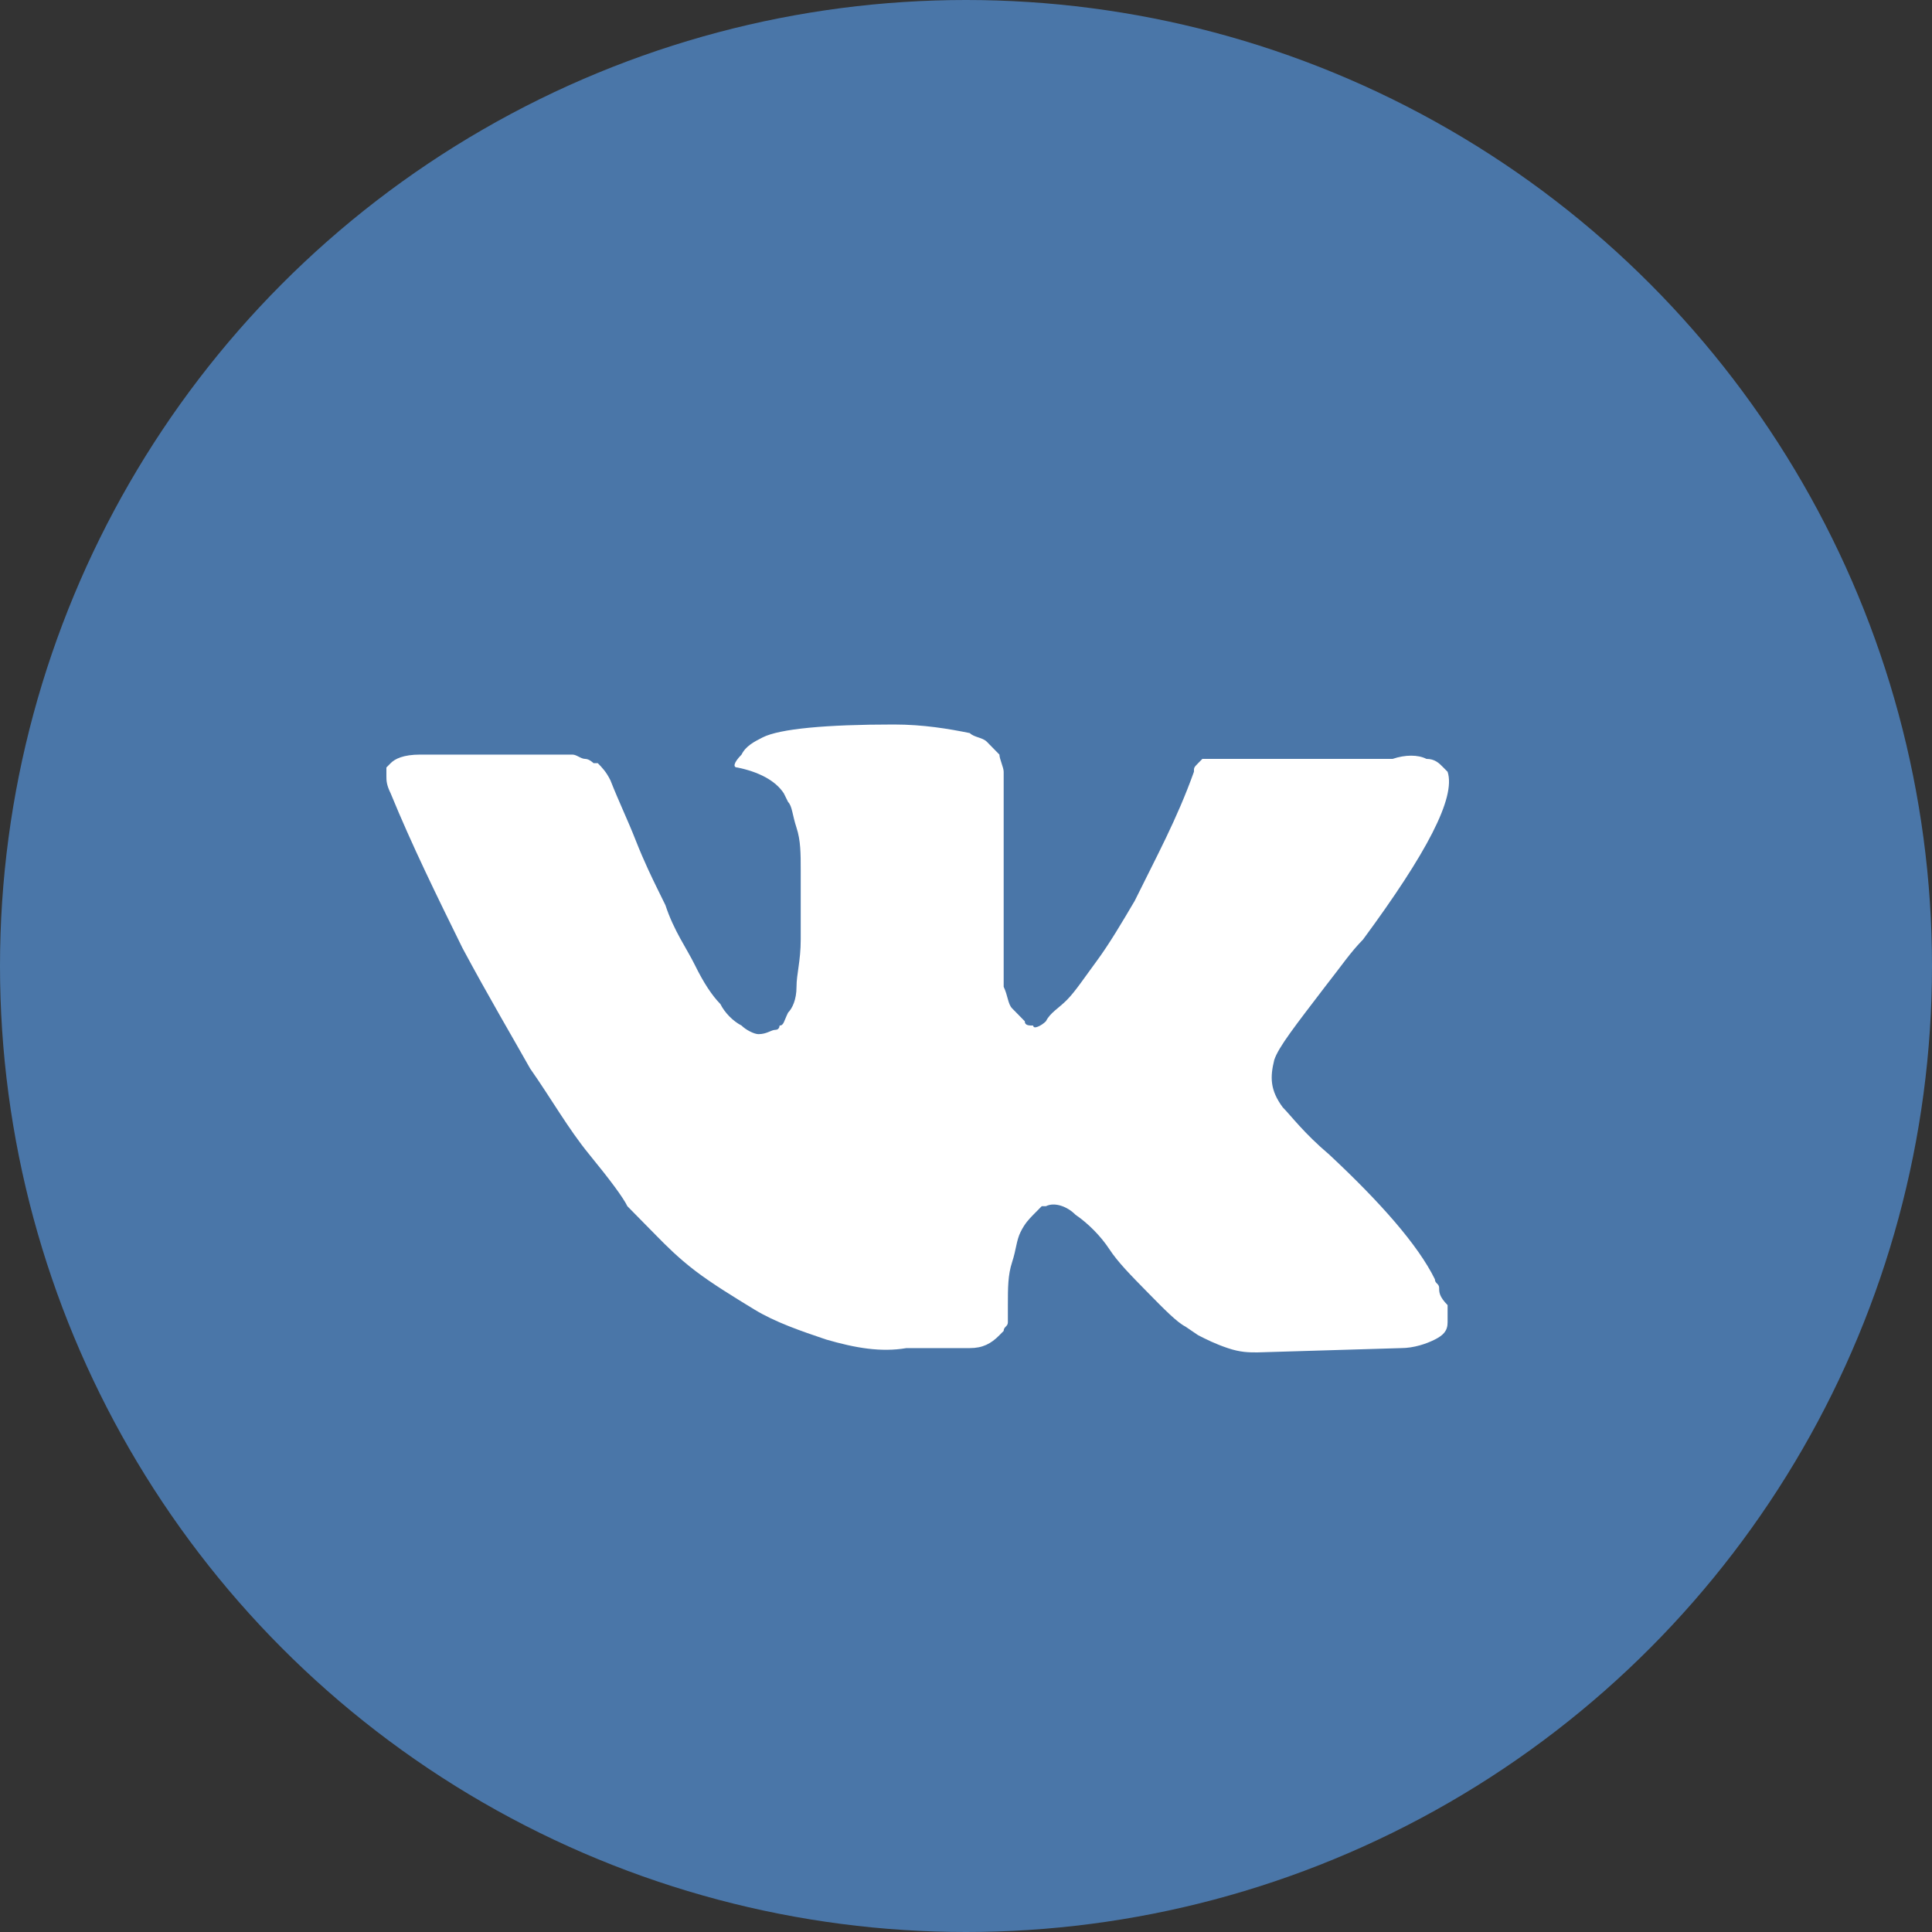
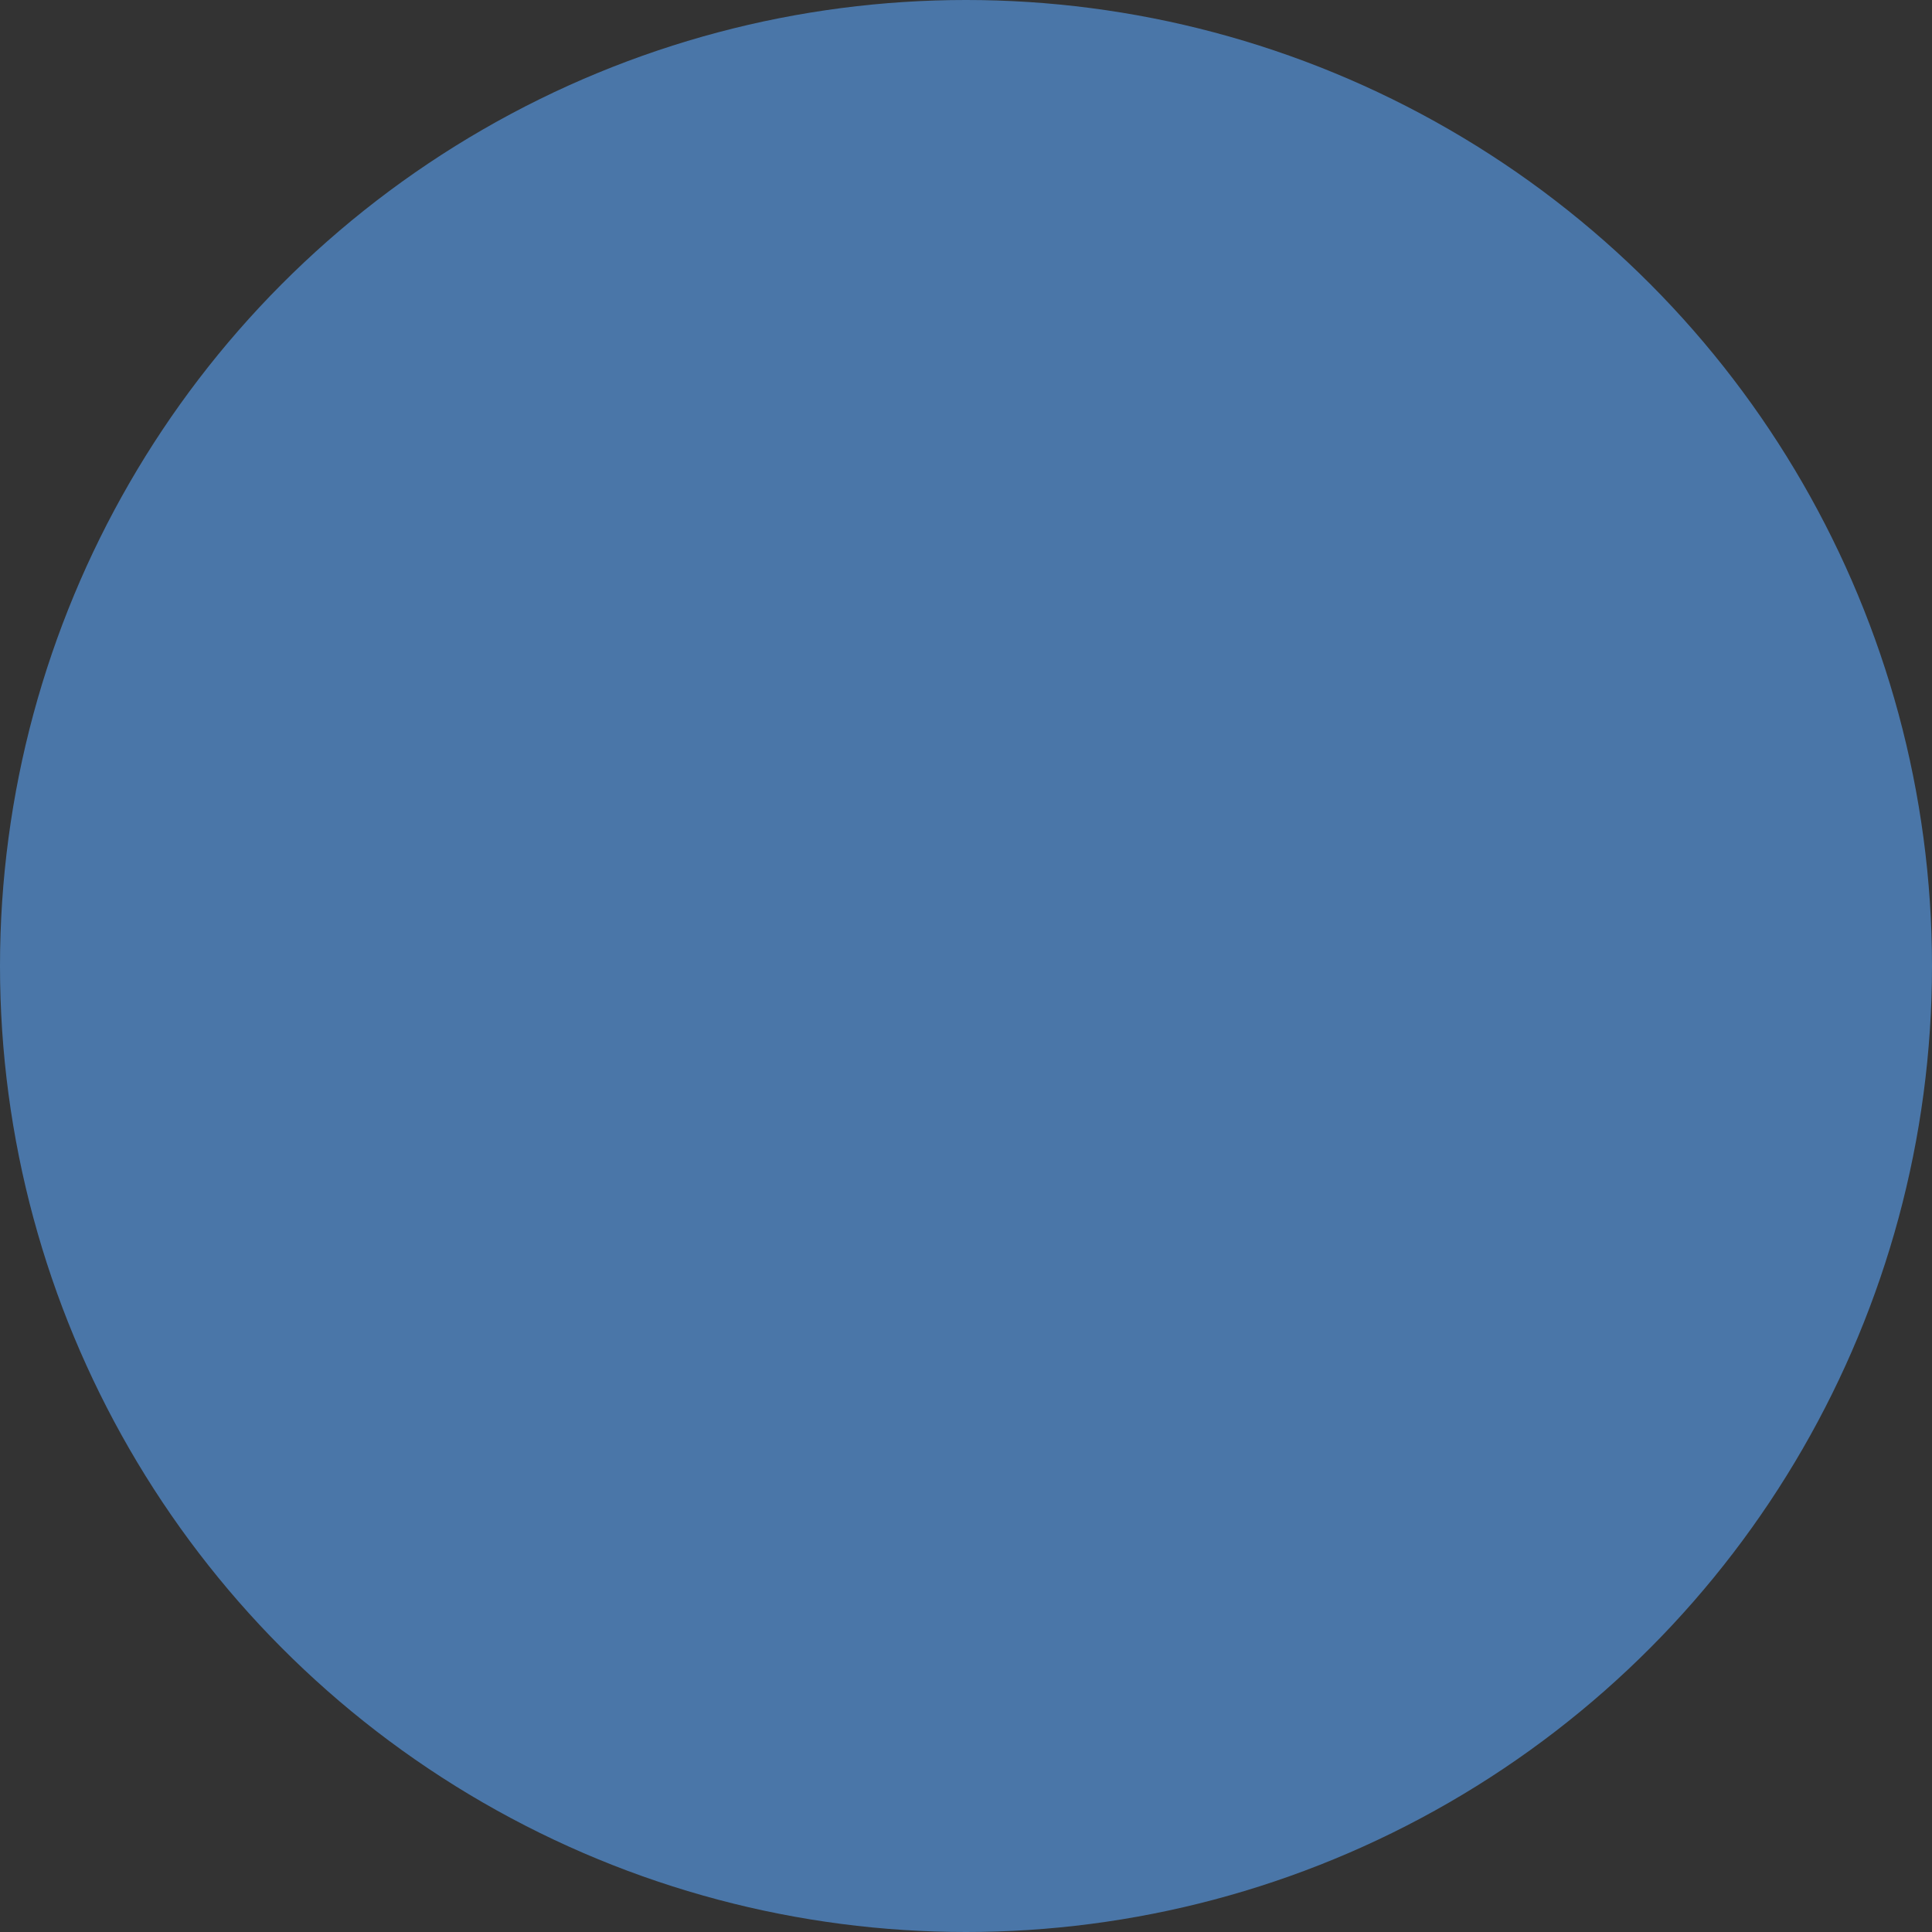
<svg xmlns="http://www.w3.org/2000/svg" width="40" height="40" viewBox="0 0 40 40" fill="none">
  <rect x="0" y="0" width="40" height="40" fill="#333333" stroke="none" />
  <circle cx="20" cy="20" r="20" fill="#4A76A8" />
-   <path d="M29.796 26.664C29.796 26.575 29.708 26.575 29.708 26.486C29.358 25.774 28.57 24.884 27.52 23.904C26.995 23.459 26.732 23.103 26.557 22.925C26.294 22.569 26.294 22.301 26.382 21.945C26.469 21.678 26.82 21.233 27.432 20.431C27.782 19.986 27.957 19.719 28.22 19.452C29.533 17.671 30.146 16.514 29.971 15.979L29.883 15.89C29.796 15.801 29.708 15.712 29.533 15.712C29.358 15.623 29.095 15.623 28.833 15.712H25.507C25.419 15.712 25.419 15.712 25.244 15.712C25.156 15.712 25.069 15.712 25.069 15.712H24.981H24.894L24.806 15.801C24.719 15.89 24.719 15.89 24.719 15.979C24.369 16.959 23.931 17.76 23.493 18.651C23.231 19.096 22.968 19.541 22.706 19.897C22.443 20.253 22.268 20.52 22.093 20.699C21.918 20.877 21.743 20.966 21.655 21.144C21.568 21.233 21.392 21.322 21.392 21.233C21.305 21.233 21.217 21.233 21.217 21.144C21.13 21.055 21.042 20.966 20.955 20.877C20.867 20.788 20.867 20.61 20.78 20.431C20.78 20.253 20.78 20.075 20.78 19.986C20.78 19.897 20.78 19.63 20.78 19.452C20.78 19.185 20.78 19.007 20.78 18.918C20.78 18.651 20.78 18.294 20.78 17.938C20.78 17.582 20.78 17.315 20.78 17.137C20.78 16.959 20.78 16.692 20.78 16.514C20.78 16.247 20.78 16.069 20.78 15.979C20.78 15.89 20.692 15.712 20.692 15.623C20.605 15.534 20.517 15.445 20.43 15.356C20.342 15.267 20.167 15.267 20.079 15.178C19.642 15.089 19.117 15 18.504 15C17.103 15 16.14 15.089 15.79 15.267C15.615 15.356 15.44 15.445 15.353 15.623C15.178 15.801 15.178 15.89 15.265 15.89C15.703 15.979 16.053 16.157 16.228 16.425L16.316 16.603C16.403 16.692 16.403 16.87 16.491 17.137C16.578 17.404 16.578 17.671 16.578 18.027C16.578 18.562 16.578 19.096 16.578 19.452C16.578 19.897 16.491 20.164 16.491 20.431C16.491 20.699 16.403 20.877 16.316 20.966C16.228 21.144 16.228 21.233 16.14 21.233C16.14 21.233 16.14 21.322 16.053 21.322C15.966 21.322 15.878 21.411 15.703 21.411C15.615 21.411 15.44 21.322 15.353 21.233C15.178 21.144 15.003 20.966 14.915 20.788C14.74 20.61 14.565 20.343 14.39 19.986C14.215 19.63 13.952 19.274 13.777 18.74L13.602 18.384C13.515 18.206 13.339 17.849 13.164 17.404C12.989 16.959 12.814 16.603 12.639 16.157C12.552 15.979 12.464 15.89 12.377 15.801H12.289C12.289 15.801 12.202 15.712 12.114 15.712C12.027 15.712 11.939 15.623 11.851 15.623H8.7C8.35 15.623 8.175 15.712 8.088 15.801L8 15.89C8 15.89 8 15.979 8 16.069C8 16.157 8 16.247 8.088 16.425C8.525 17.493 9.05 18.562 9.576 19.63C10.101 20.61 10.626 21.5 10.976 22.123C11.414 22.747 11.764 23.37 12.202 23.904C12.639 24.438 12.902 24.794 12.989 24.973C13.164 25.151 13.252 25.24 13.339 25.329L13.602 25.596C13.777 25.774 14.04 26.041 14.39 26.308C14.74 26.575 15.178 26.843 15.615 27.11C16.053 27.377 16.578 27.555 17.103 27.733C17.716 27.911 18.241 28 18.767 27.911H20.079C20.342 27.911 20.517 27.822 20.692 27.644L20.78 27.555C20.78 27.466 20.867 27.466 20.867 27.377C20.867 27.288 20.867 27.199 20.867 27.021C20.867 26.664 20.867 26.397 20.955 26.13C21.042 25.863 21.042 25.685 21.13 25.507C21.218 25.329 21.305 25.24 21.392 25.151C21.48 25.062 21.568 24.973 21.568 24.973H21.655C21.83 24.884 22.093 24.973 22.268 25.151C22.53 25.329 22.793 25.596 22.968 25.863C23.143 26.13 23.406 26.397 23.756 26.753C24.106 27.11 24.369 27.377 24.544 27.466L24.806 27.644C24.981 27.733 25.156 27.822 25.419 27.911C25.682 28 25.857 28 26.032 28L29.008 27.911C29.27 27.911 29.533 27.822 29.708 27.733C29.883 27.644 29.971 27.555 29.971 27.377C29.971 27.288 29.971 27.11 29.971 27.021C29.796 26.843 29.796 26.753 29.796 26.664Z" fill="white" />
</svg>